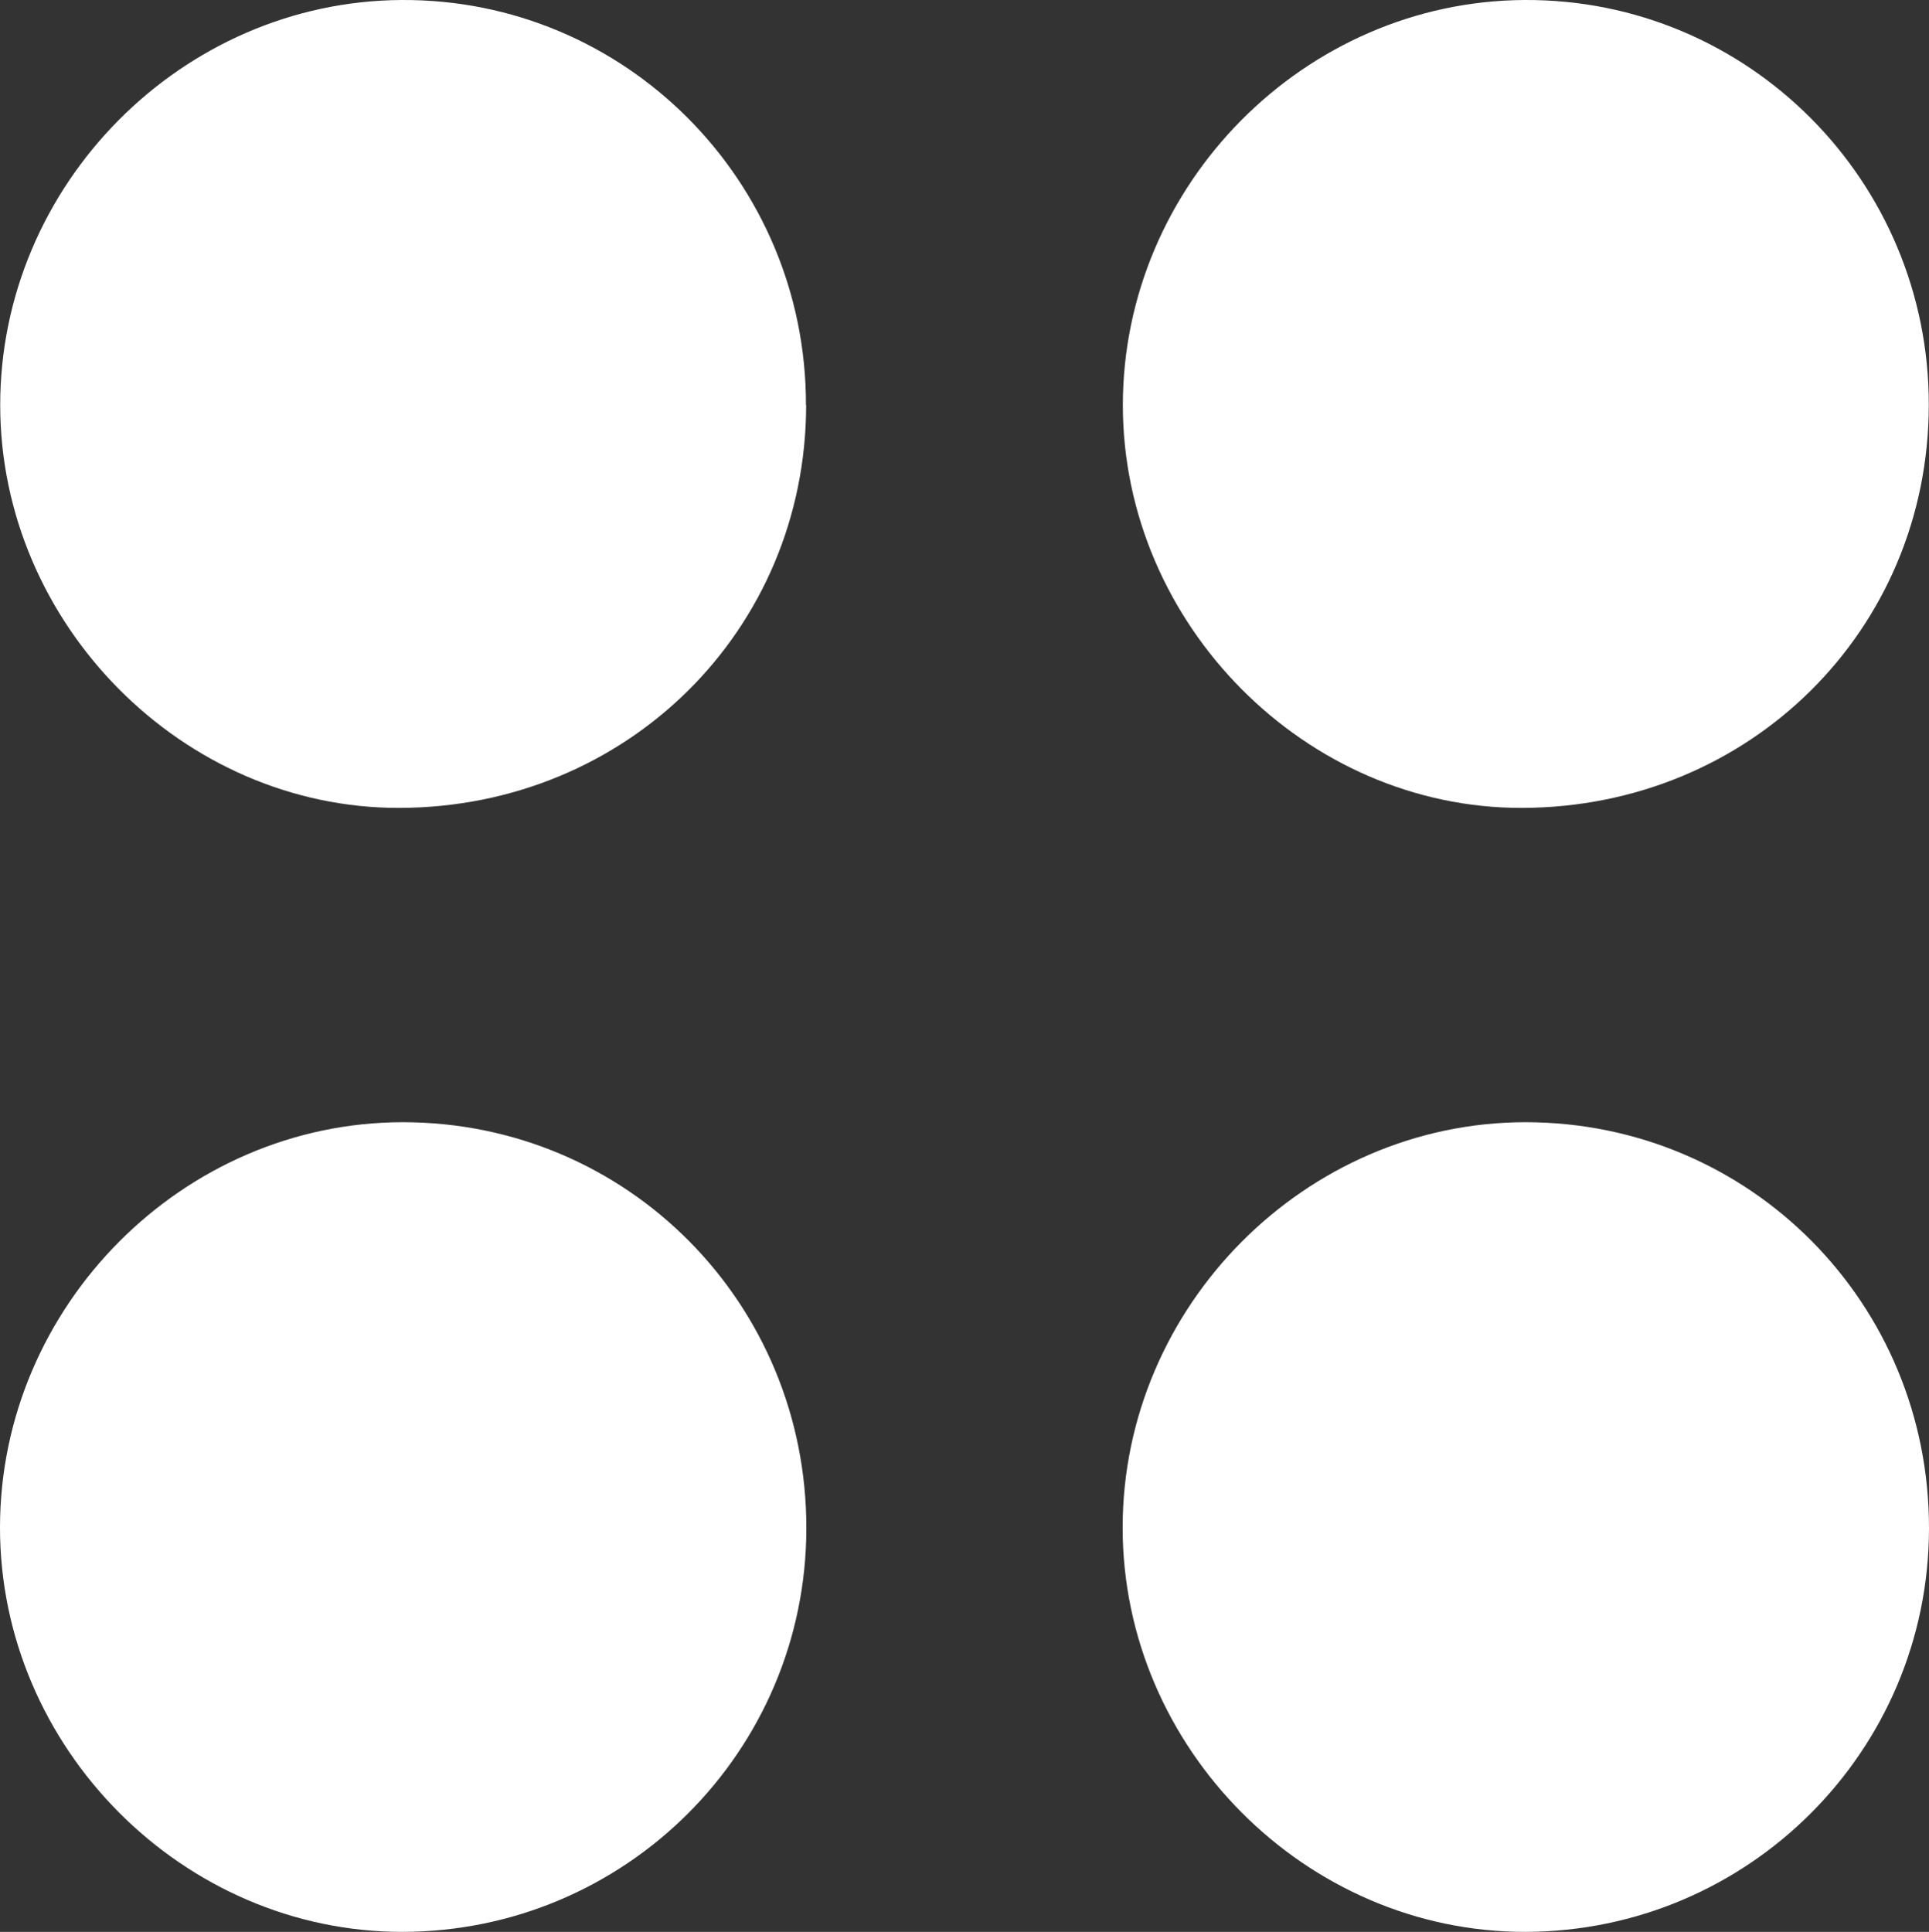
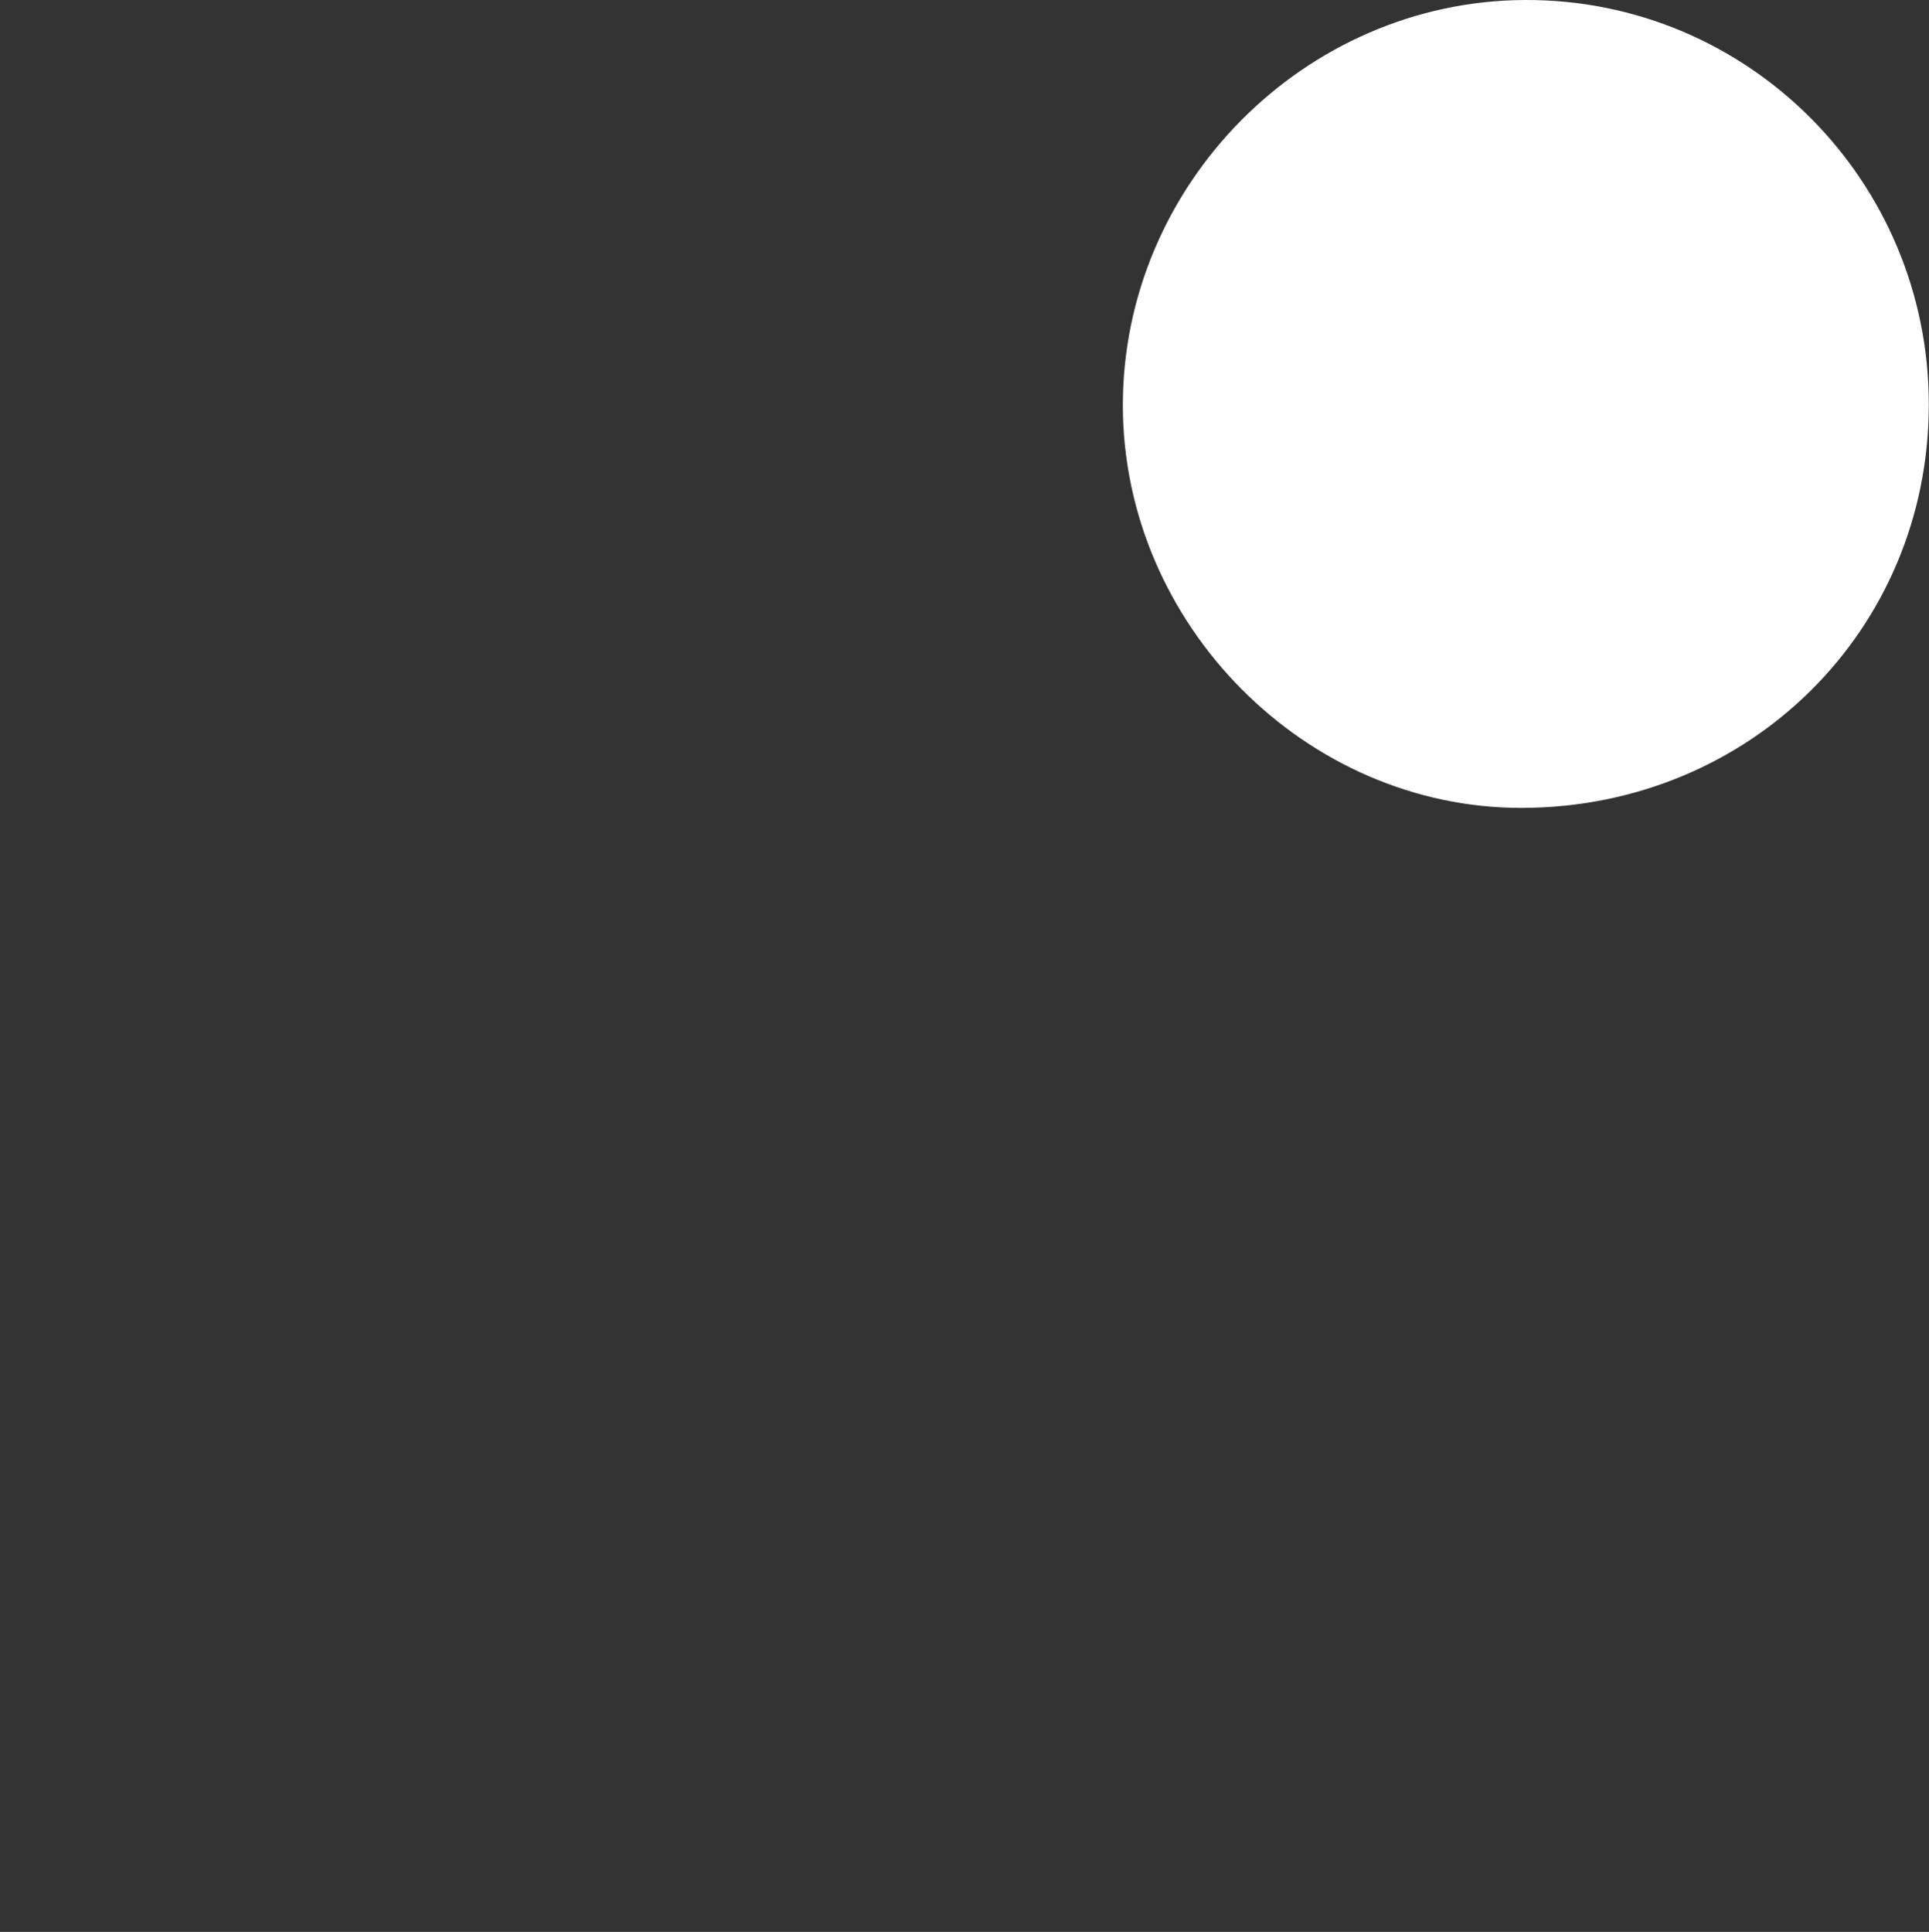
<svg xmlns="http://www.w3.org/2000/svg" id="uuid-cda481a3-b2ec-400d-9dd2-917c73f19e45" data-name="Layer 2" viewBox="0 0 97.58 97.73">
  <rect x="0" y="0" width="97.58" height="97.73" fill="#333333" stroke="none" />
  <defs>
    <style>
      .uuid-b403cd39-21b6-4a94-986e-ba257b63aa31 {
        fill: #fff;
        stroke-width: 0px;
      }
    </style>
  </defs>
  <g id="uuid-cf4396b2-6230-44ce-8a78-bd8151c87744" data-name="Layer 1">
    <g>
-       <path class="uuid-b403cd39-21b6-4a94-986e-ba257b63aa31" d="M97.58,77.35c-.03,11.25-9.15,20.35-20.41,20.38-11.11.02-20.39-9.3-20.38-20.47.01-11.19,9.25-20.48,20.37-20.49,11.36,0,20.45,9.16,20.42,20.58Z" />
      <path class="uuid-b403cd39-21b6-4a94-986e-ba257b63aa31" d="M97.57,20.5c-.02,11.38-9.06,20.34-20.57,20.37-10.95.03-20.19-9.29-20.2-20.36C56.8,9.34,65.99.06,77.12,0c11.3-.06,20.47,9.14,20.45,20.5Z" />
-       <path class="uuid-b403cd39-21b6-4a94-986e-ba257b63aa31" d="M40.79,77.35c-.03,11.25-9.15,20.35-20.41,20.38C9.27,97.75-.01,88.43,0,77.26c.01-11.19,9.25-20.48,20.37-20.49,11.36,0,20.45,9.16,20.42,20.58Z" />
-       <path class="uuid-b403cd39-21b6-4a94-986e-ba257b63aa31" d="M40.78,20.5c-.02,11.38-9.06,20.34-20.57,20.37C9.26,40.9.02,31.58.01,20.51,0,9.34,9.2.06,20.32,0c11.3-.06,20.47,9.14,20.45,20.5Z" />
    </g>
  </g>
</svg>